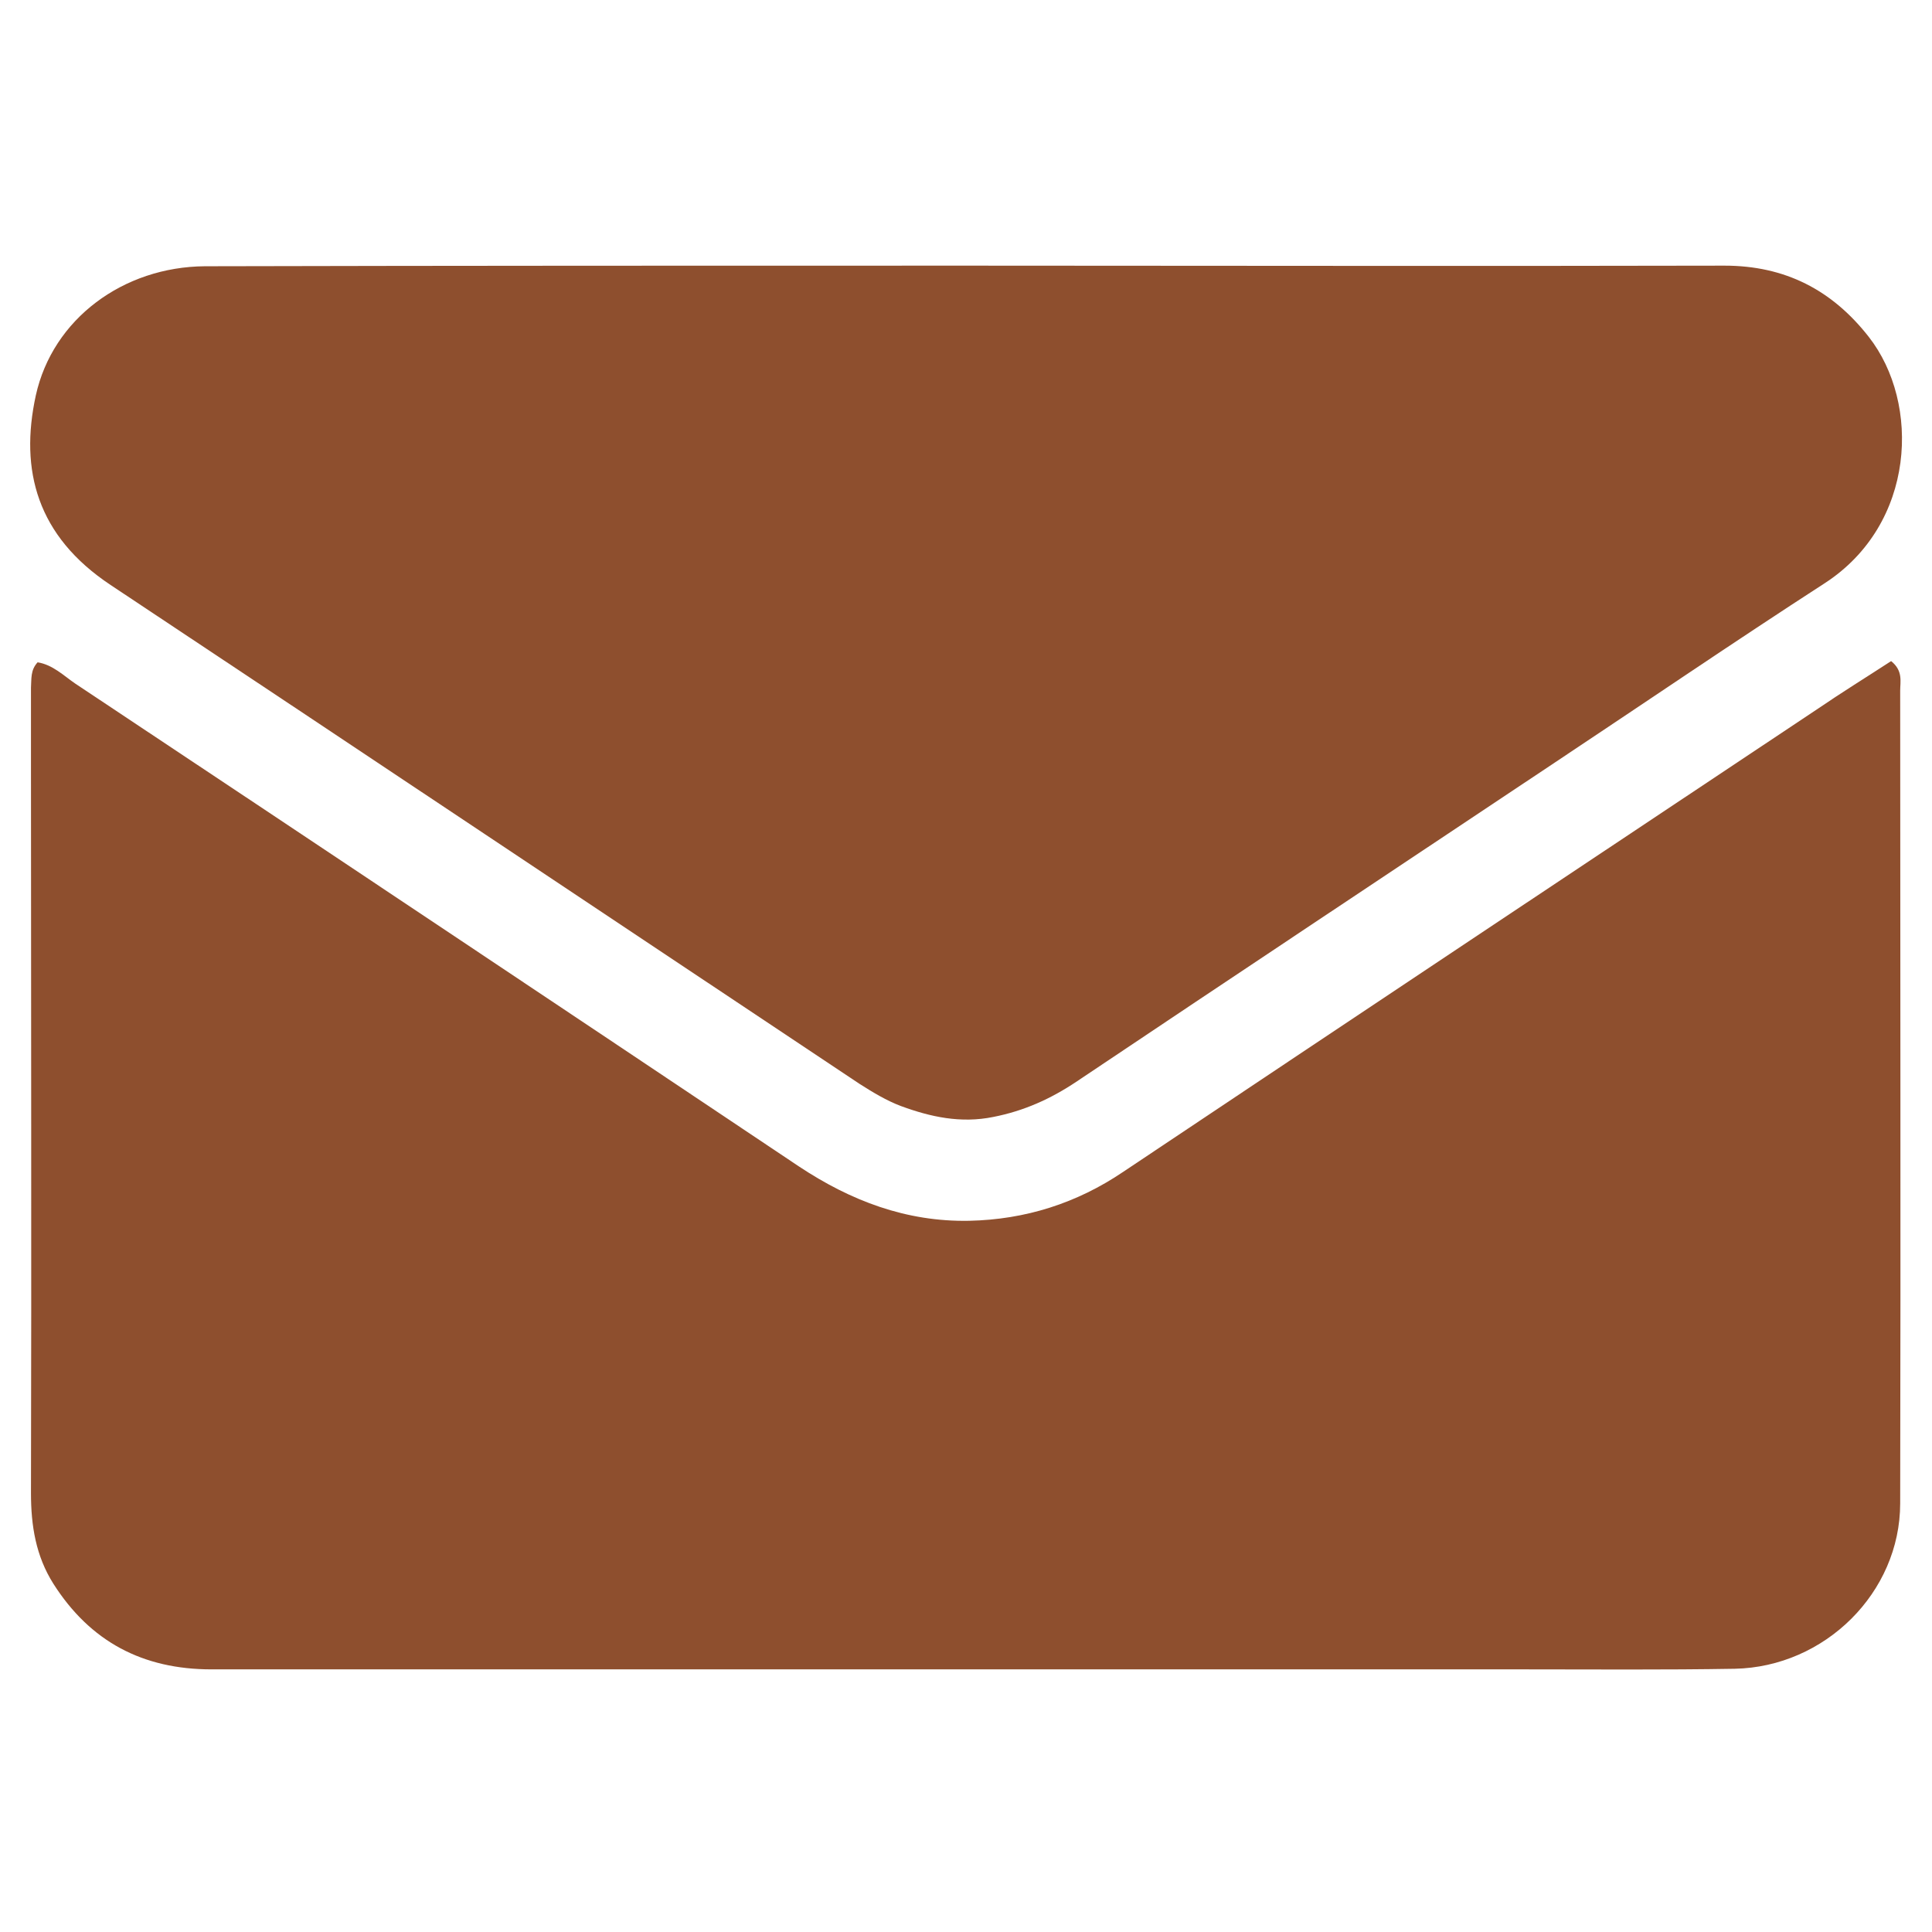
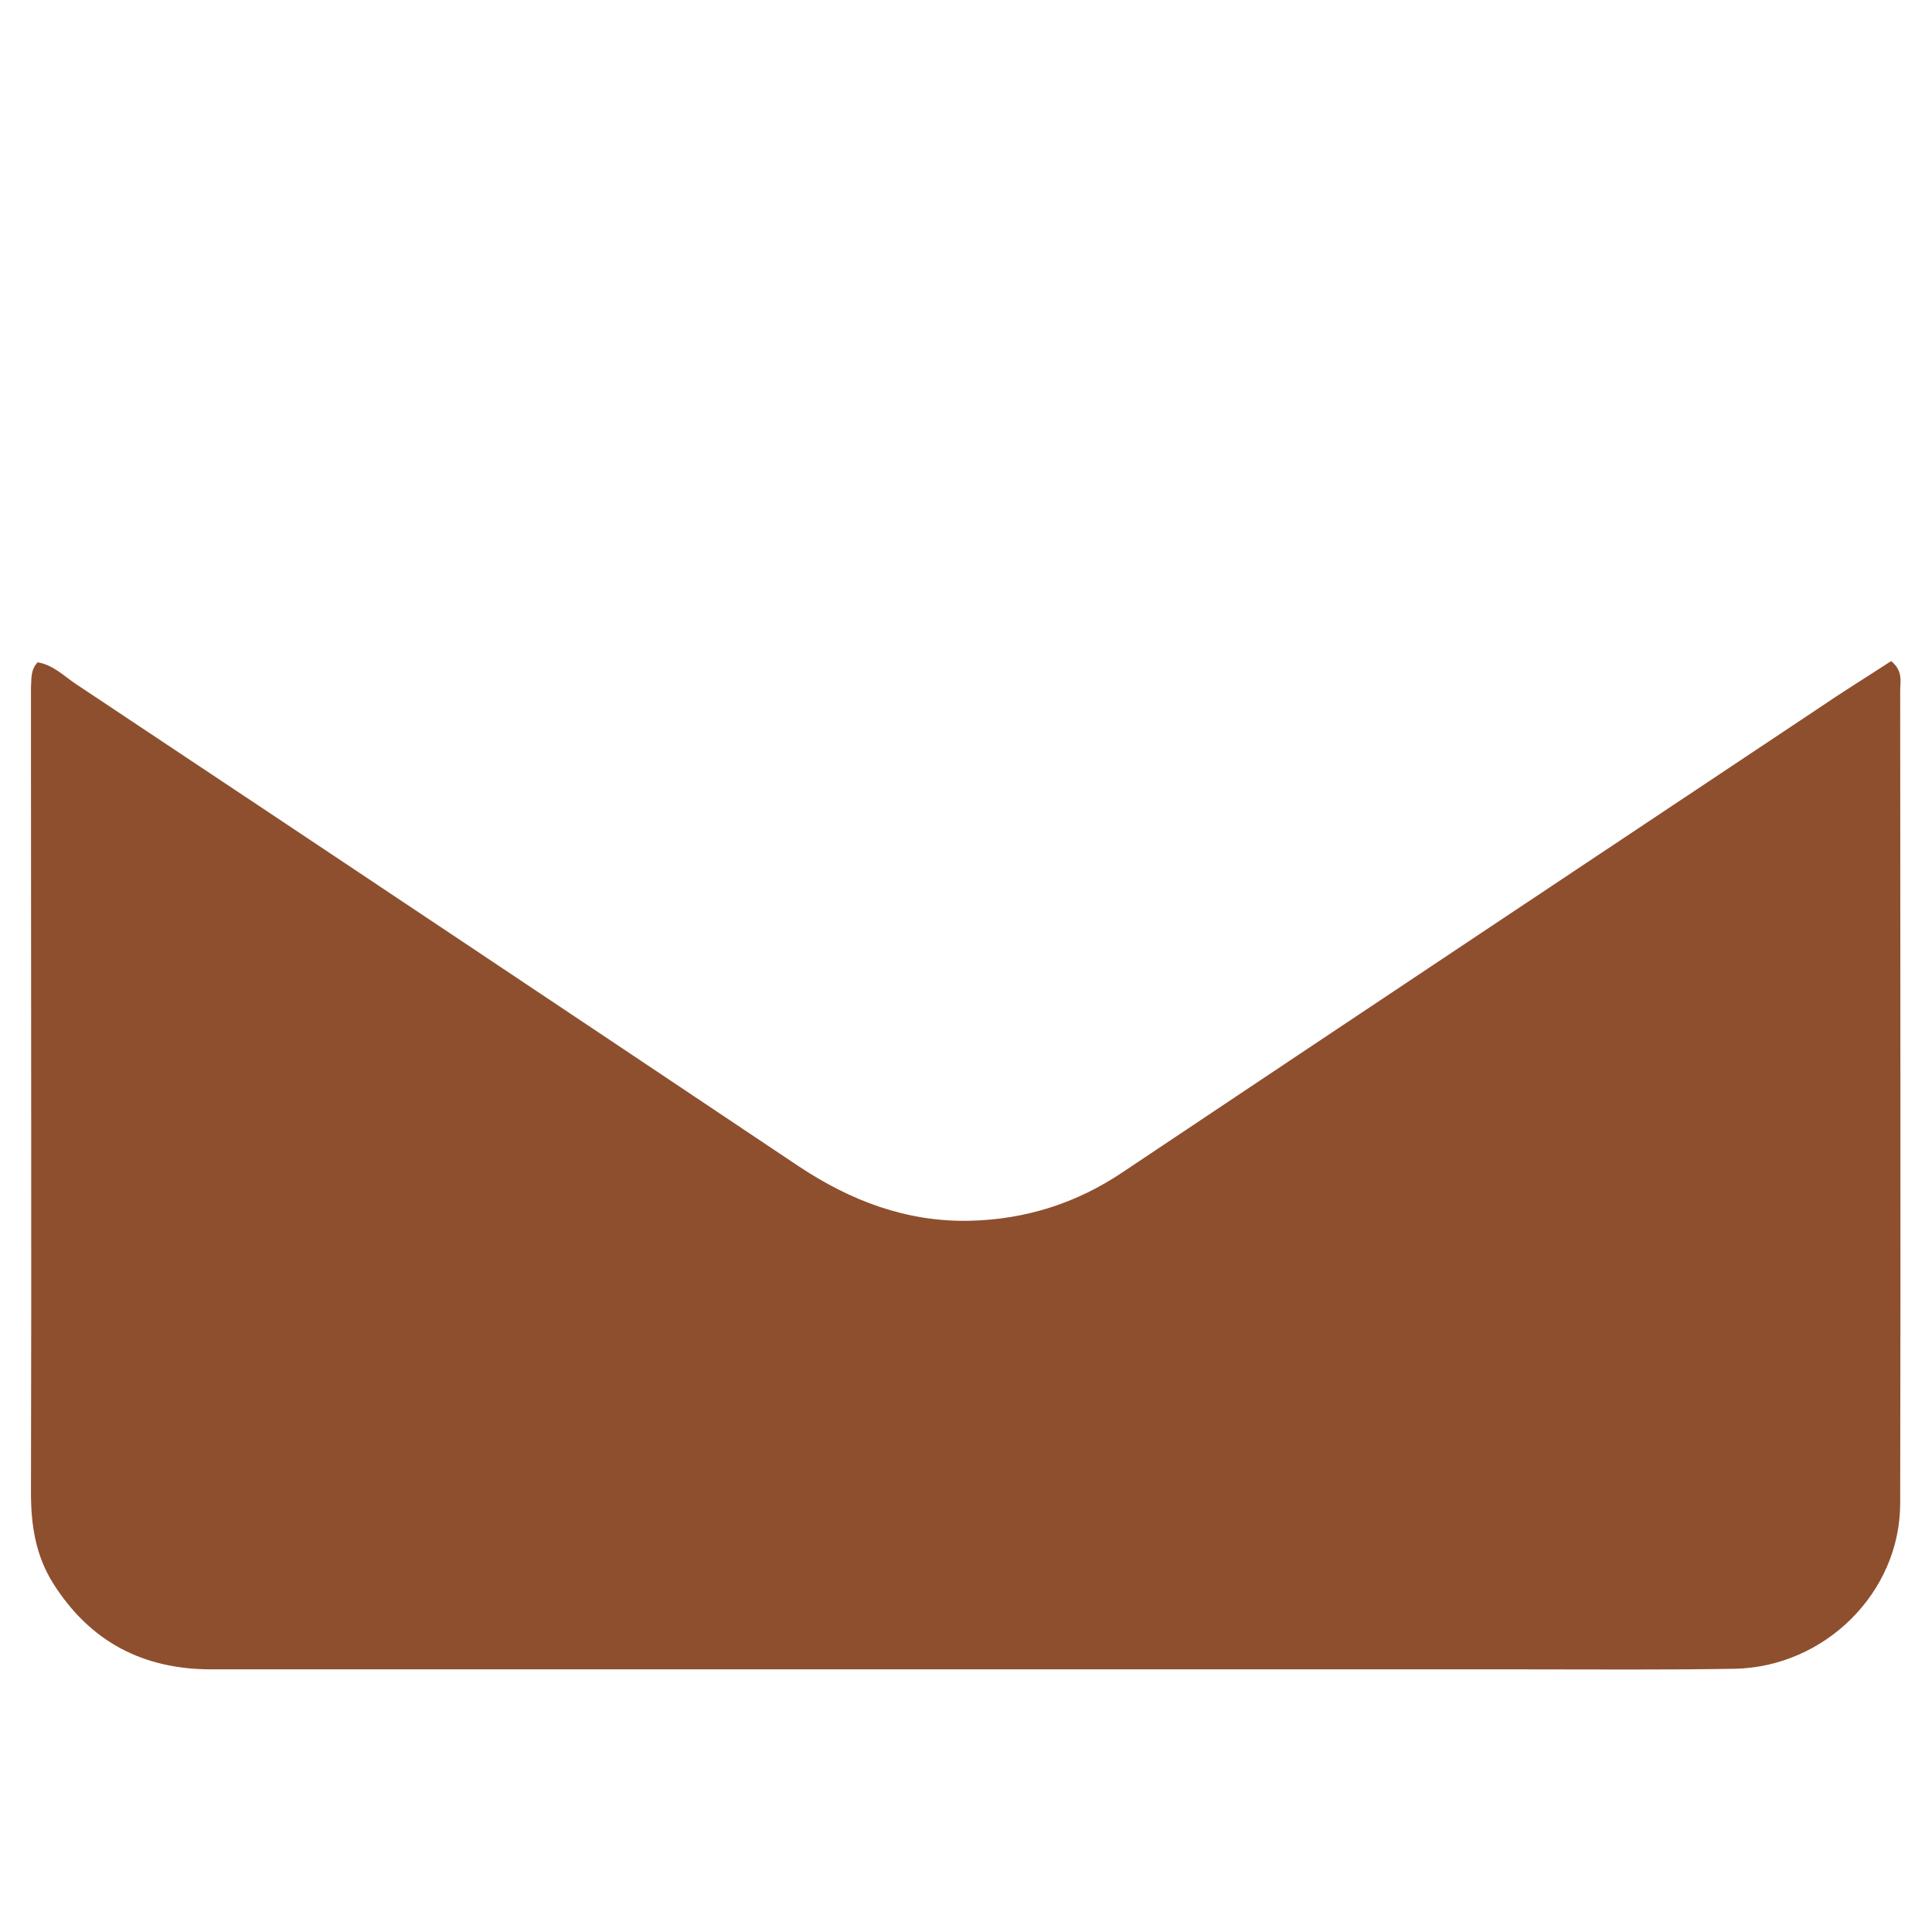
<svg xmlns="http://www.w3.org/2000/svg" xmlns:ns1="http://sodipodi.sourceforge.net/DTD/sodipodi-0.dtd" xmlns:ns2="http://www.inkscape.org/namespaces/inkscape" width="32" height="32" viewBox="0 0 32 32" fill="none" version="1.1" id="svg6" ns1:docname="mail.svg" ns2:version="1.2.2 (b0a8486541, 2022-12-01)">
  <defs id="defs10" />
  <ns1:namedview id="namedview8" pagecolor="#ffffff" bordercolor="#000000" borderopacity="0.25" ns2:showpageshadow="2" ns2:pageopacity="0.0" ns2:pagecheckerboard="0" ns2:deskcolor="#d1d1d1" showgrid="false" ns2:zoom="21.146301" ns2:cx="20.689197" ns2:cy="17.733598" ns2:window-width="1920" ns2:window-height="1000" ns2:window-x="0" ns2:window-y="0" ns2:window-maximized="1" ns2:current-layer="svg6" />
-   <path d="m 0.623,10.97 c 0.25,0.04 0.43,0.22 0.62,0.35 4,2.66 8,5.33 11.99,8 0.86,0.57 1.78,0.92 2.82,0.9 0.93,-0.02 1.78,-0.29 2.55,-0.81 3.83,-2.56 7.66,-5.11 11.49,-7.66 0.41,-0.28 0.83,-0.54 1.23,-0.8 0.2,0.16 0.15,0.34 0.15,0.49 0,4.49 0.01,8.97 0,13.46 0,1.48 -1.25,2.71 -2.74,2.74 -1.17,0.02 -2.33,0.01 -3.5,0.01 -7.24,0 -14.48,0 -21.73,0 -1.14,0 -2.01,-0.46 -2.62,-1.42 -0.29,-0.46 -0.37,-0.96 -0.37,-1.5 0.01,-4.02 0,-8.05 0,-12.07 0,-0.42 0,-0.84 0,-1.27 0.01,-0.15 -0.01,-0.29 0.11,-0.42 z" fill="#8e4f2e" id="path2" />
-   <path d="m 16.013,4.4 c 4.18,0 8.37,0.01 12.55,0 1,0 1.78,0.4 2.39,1.18 0.86,1.1 0.78,3.1 -0.73,4.08 -1.5,0.97 -2.98,1.98 -4.47,2.97 -2.64,1.76 -5.29,3.52 -7.93,5.29 -0.42,0.28 -0.86,0.48 -1.37,0.58 -0.54,0.11 -1.04,0 -1.53,-0.18 -0.24,-0.09 -0.47,-0.23 -0.69,-0.37 C 10.103,15.2 5.973,12.44 1.833,9.69 0.613,8.88 0.323,7.79 0.593,6.55 0.873,5.28 2.043,4.42 3.393,4.41 7.603,4.4 11.803,4.4 16.013,4.4 Z" fill="#8e4f2e" id="path4" />
+   <path d="m 0.623,10.97 c 0.25,0.04 0.43,0.22 0.62,0.35 4,2.66 8,5.33 11.99,8 0.86,0.57 1.78,0.92 2.82,0.9 0.93,-0.02 1.78,-0.29 2.55,-0.81 3.83,-2.56 7.66,-5.11 11.49,-7.66 0.41,-0.28 0.83,-0.54 1.23,-0.8 0.2,0.16 0.15,0.34 0.15,0.49 0,4.49 0.01,8.97 0,13.46 0,1.48 -1.25,2.71 -2.74,2.74 -1.17,0.02 -2.33,0.01 -3.5,0.01 -7.24,0 -14.48,0 -21.73,0 -1.14,0 -2.01,-0.46 -2.62,-1.42 -0.29,-0.46 -0.37,-0.96 -0.37,-1.5 0.01,-4.02 0,-8.05 0,-12.07 0,-0.42 0,-0.84 0,-1.27 0.01,-0.15 -0.01,-0.29 0.11,-0.42 " fill="#8e4f2e" id="path2" />
</svg>